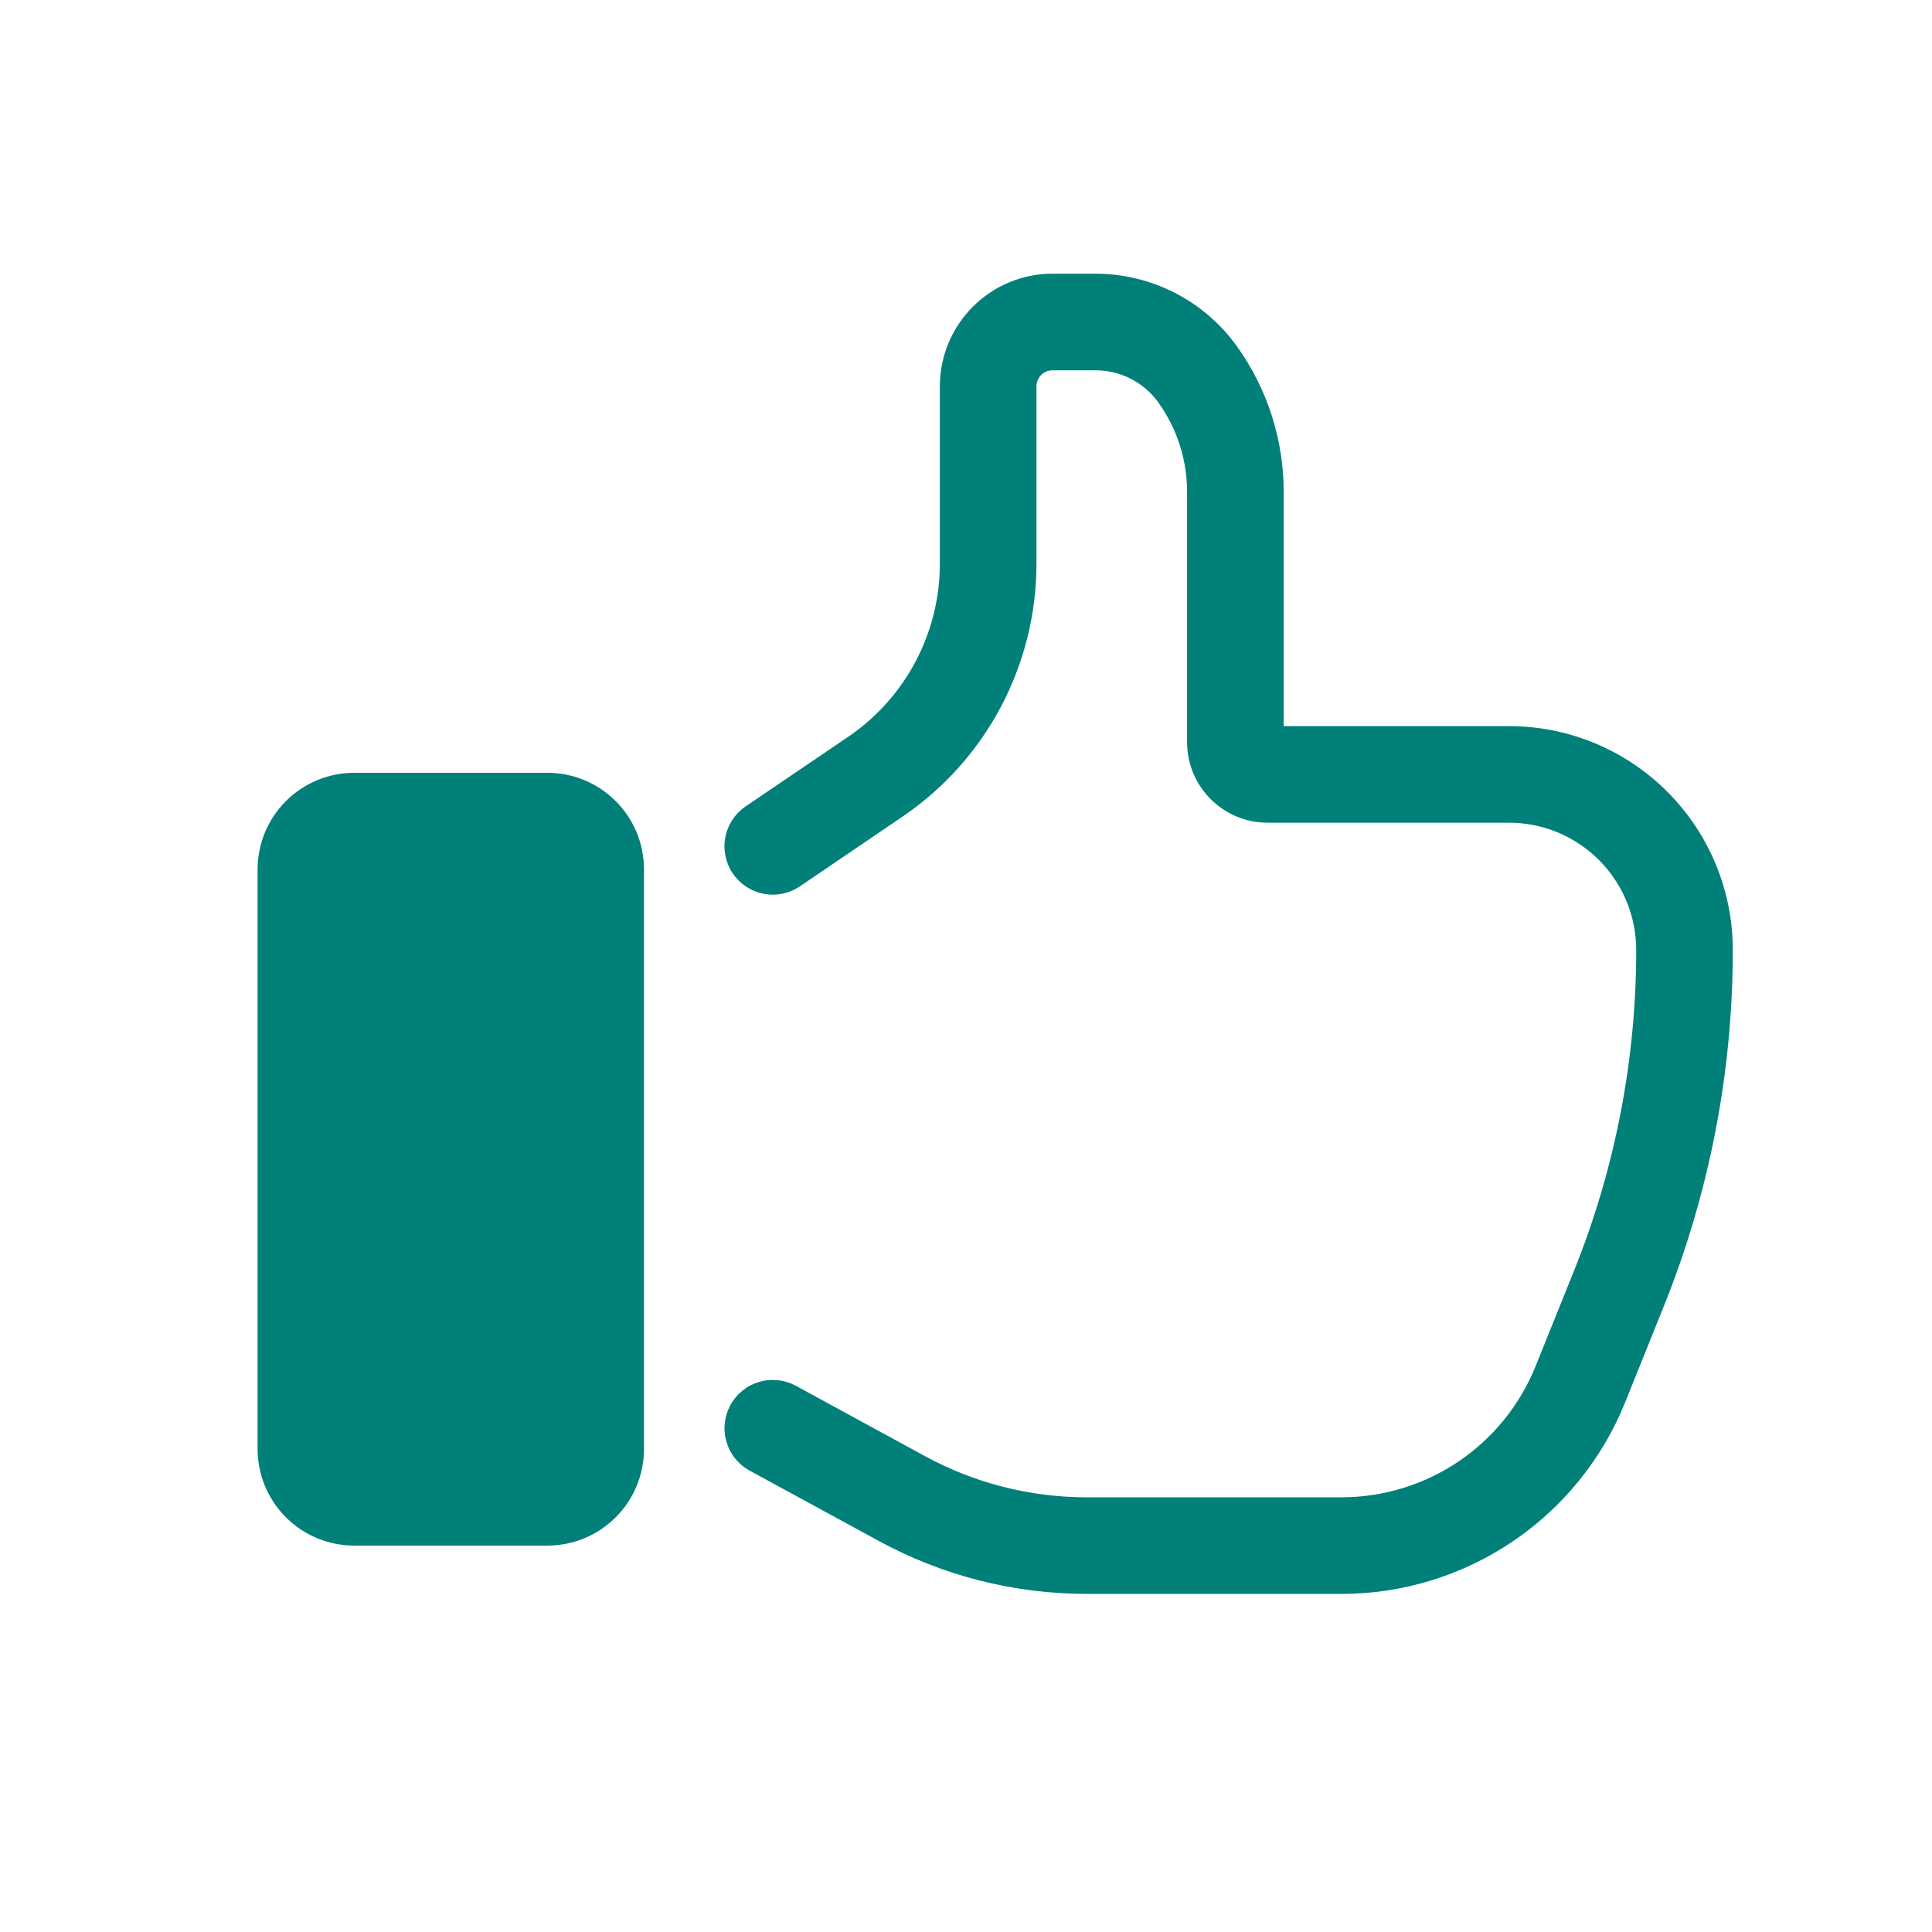
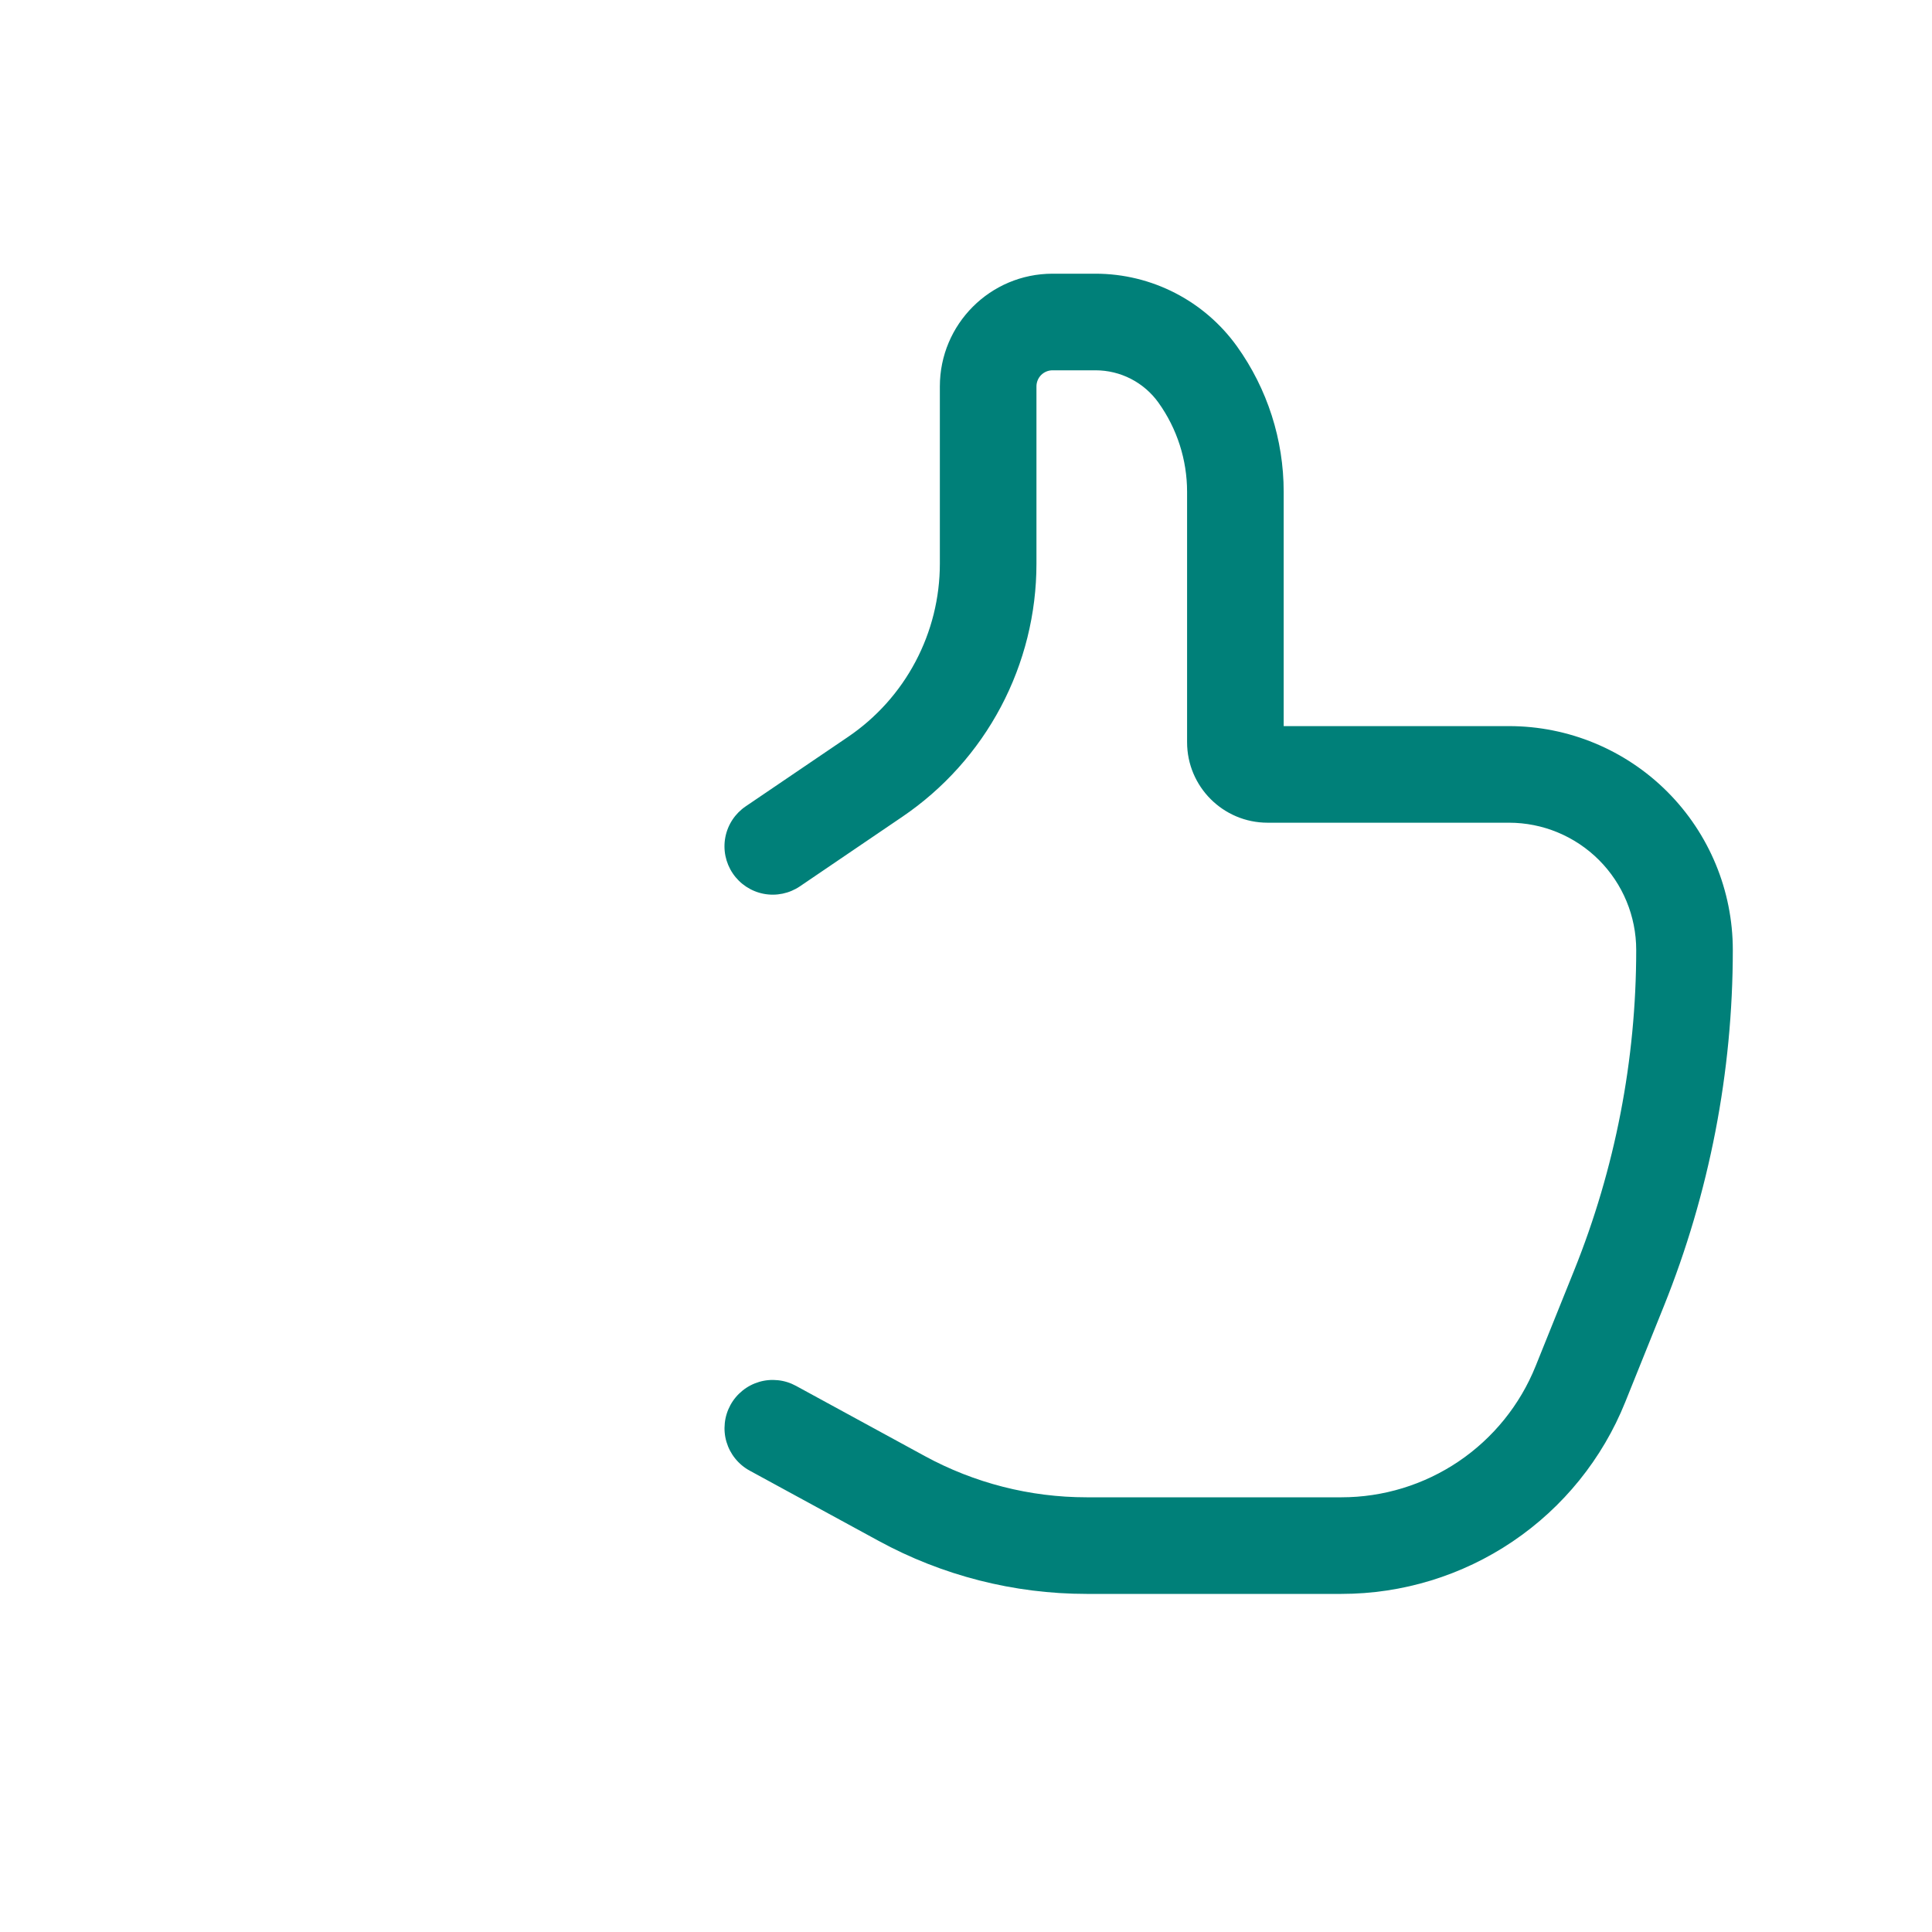
<svg xmlns="http://www.w3.org/2000/svg" fill="none" viewBox="0 0 60 60" height="60" width="60">
-   <path fill="#008079" d="M11 24H17C17.796 24 18.559 24.316 19.121 24.879C19.684 25.441 20 26.204 20 27V45C20 45.796 19.684 46.559 19.121 47.121C18.559 47.684 17.796 48 17 48H11C10.204 48 9.441 47.684 8.879 47.121C8.316 46.559 8 45.796 8 45V27C8 26.204 8.316 25.441 8.879 24.879C9.441 24.316 10.204 24 11 24Z" />
  <path fill="#008079" d="M46.864 22.55C48.708 22.55 50.475 23.283 51.779 24.587C53.082 25.891 53.814 27.659 53.814 29.502C53.814 33.294 53.086 37.052 51.67 40.57L50.472 43.546C49.765 45.304 48.548 46.811 46.977 47.872C45.407 48.933 43.555 49.5 41.66 49.5H33.746C31.488 49.5 29.266 48.933 27.284 47.852L23.282 45.672C23.109 45.578 22.956 45.45 22.833 45.297C22.709 45.144 22.617 44.968 22.561 44.779C22.505 44.59 22.488 44.392 22.509 44.196C22.529 44 22.589 43.81 22.683 43.637C22.777 43.464 22.905 43.311 23.058 43.188C23.211 43.064 23.387 42.972 23.576 42.916C23.765 42.86 23.963 42.843 24.159 42.864C24.355 42.884 24.545 42.944 24.718 43.038L28.718 45.218C30.26 46.059 31.989 46.5 33.746 46.5H41.66C42.957 46.5 44.224 46.112 45.299 45.386C46.373 44.66 47.206 43.629 47.69 42.426L48.888 39.45C50.16 36.288 50.814 32.91 50.814 29.502C50.814 28.454 50.398 27.449 49.657 26.708C48.916 25.967 47.912 25.55 46.864 25.55H39.366C37.986 25.55 36.866 24.43 36.866 23.05V15.274C36.866 14.282 36.556 13.314 35.978 12.506C35.756 12.195 35.462 11.941 35.122 11.766C34.782 11.591 34.405 11.5 34.022 11.5H32.688C32.555 11.5 32.428 11.553 32.334 11.646C32.241 11.74 32.188 11.867 32.188 12V17.506C32.188 19.057 31.808 20.584 31.082 21.954C30.356 23.324 29.305 24.495 28.022 25.366L24.842 27.526C24.513 27.749 24.108 27.833 23.717 27.758C23.326 27.683 22.981 27.455 22.758 27.126C22.535 26.797 22.451 26.392 22.526 26.001C22.601 25.61 22.829 25.265 23.158 25.042L26.338 22.884C27.216 22.288 27.935 21.487 28.431 20.549C28.928 19.612 29.188 18.567 29.188 17.506V12C29.188 10.068 30.754 8.5 32.688 8.5H34.022C35.766 8.5 37.402 9.342 38.418 10.76C39.36 12.077 39.866 13.655 39.866 15.274V22.55H46.864Z" />
</svg>